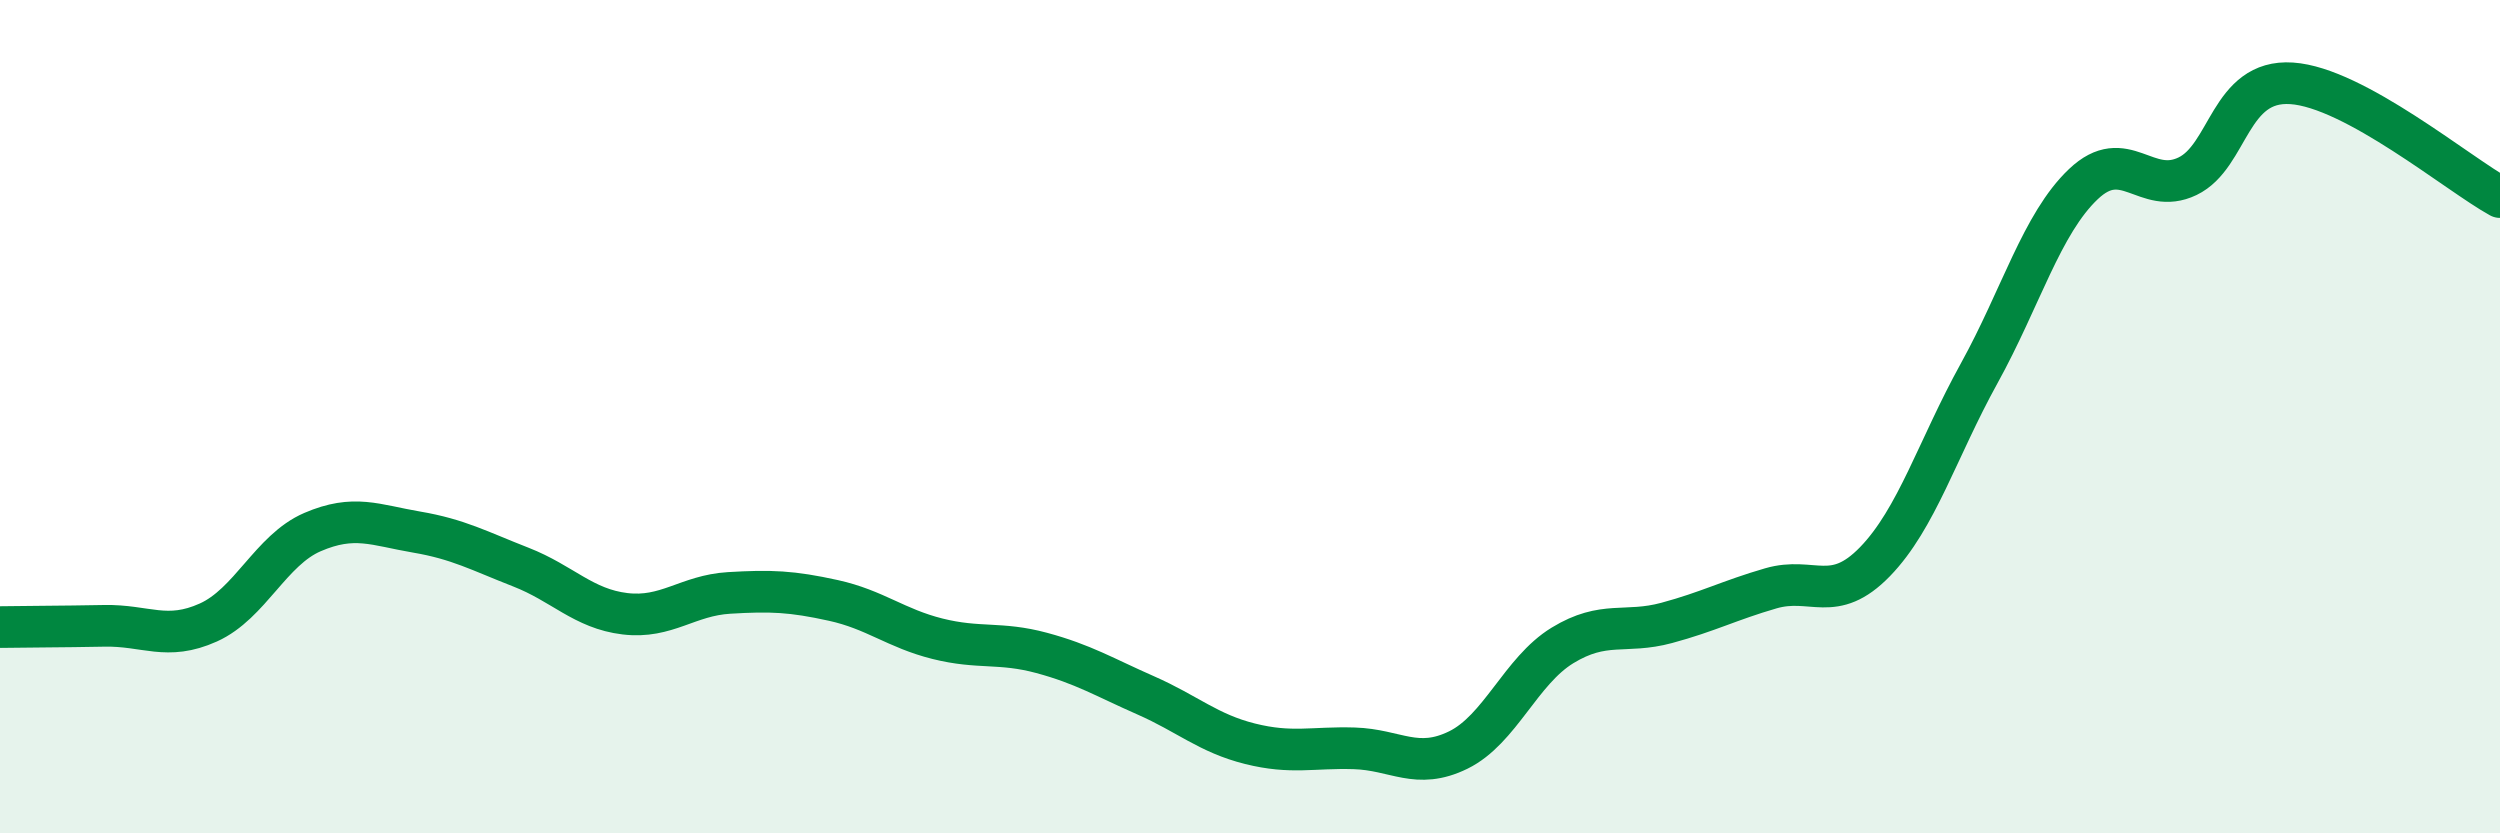
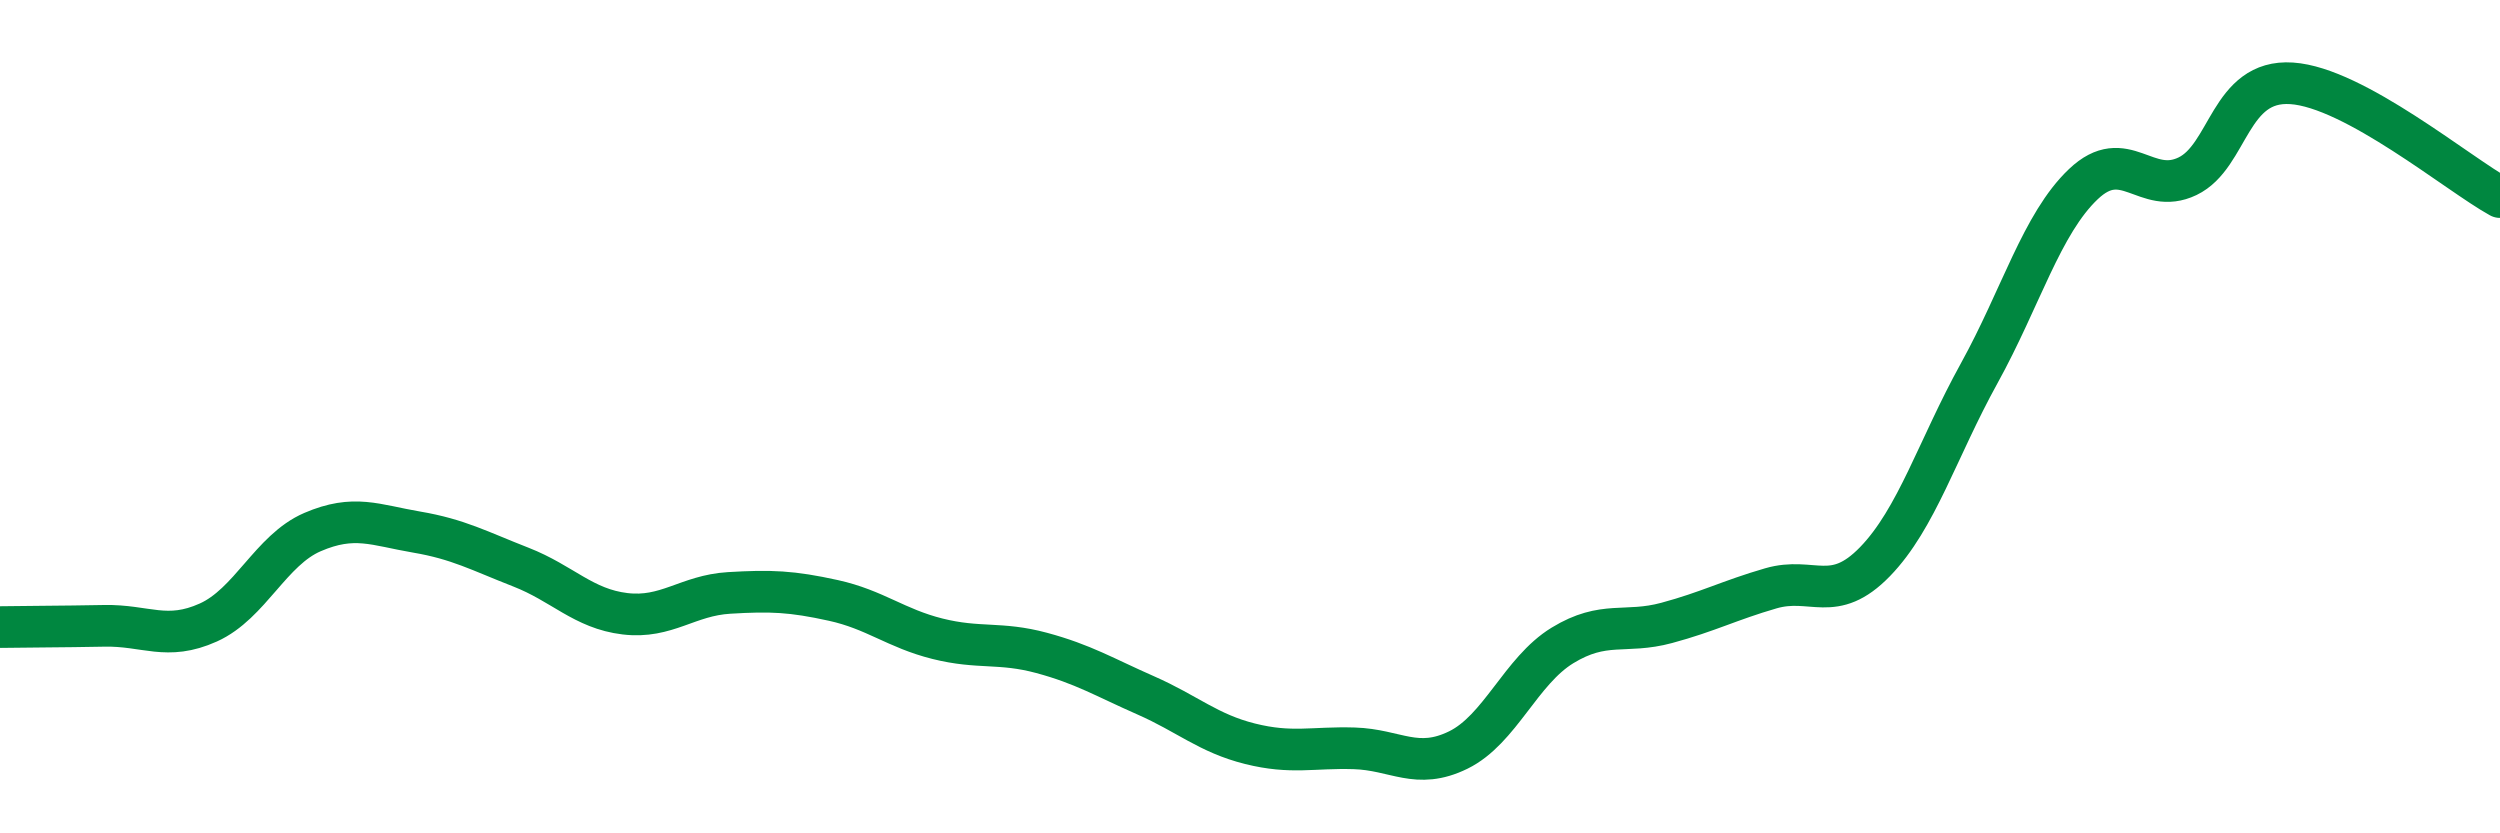
<svg xmlns="http://www.w3.org/2000/svg" width="60" height="20" viewBox="0 0 60 20">
-   <path d="M 0,15.05 C 0.5,15.04 1.5,15.04 2.5,15.02 C 3.5,15 4,15.39 5,14.94 C 6,14.49 6.5,13.2 7.5,12.77 C 8.5,12.34 9,12.6 10,12.77 C 11,12.94 11.5,13.22 12.5,13.61 C 13.5,14 14,14.61 15,14.73 C 16,14.85 16.5,14.29 17.5,14.23 C 18.5,14.17 19,14.19 20,14.41 C 21,14.63 21.5,15.08 22.5,15.33 C 23.5,15.58 24,15.4 25,15.67 C 26,15.94 26.5,16.25 27.5,16.69 C 28.5,17.13 29,17.6 30,17.85 C 31,18.1 31.5,17.93 32.5,17.96 C 33.5,17.99 34,18.49 35,18 C 36,17.51 36.5,16.1 37.5,15.49 C 38.5,14.88 39,15.22 40,14.95 C 41,14.68 41.5,14.41 42.5,14.12 C 43.5,13.83 44,14.51 45,13.48 C 46,12.45 46.5,10.77 47.5,8.96 C 48.5,7.15 49,5.37 50,4.42 C 51,3.47 51.5,4.71 52.5,4.23 C 53.5,3.75 53.5,1.9 55,2 C 56.5,2.1 59,4.18 60,4.73L60 20L0 20Z" fill="#008740" opacity="0.1" stroke-linecap="round" stroke-linejoin="round" />
  <path d="M 0,15.05 C 0.5,15.04 1.5,15.04 2.5,15.02 C 3.5,15 4,15.39 5,14.94 C 6,14.49 6.5,13.2 7.5,12.77 C 8.5,12.34 9,12.6 10,12.77 C 11,12.94 11.5,13.22 12.5,13.61 C 13.5,14 14,14.61 15,14.73 C 16,14.85 16.5,14.29 17.5,14.23 C 18.5,14.17 19,14.19 20,14.41 C 21,14.63 21.5,15.08 22.5,15.33 C 23.5,15.58 24,15.4 25,15.67 C 26,15.94 26.5,16.25 27.5,16.69 C 28.5,17.13 29,17.6 30,17.85 C 31,18.1 31.5,17.93 32.5,17.96 C 33.5,17.99 34,18.49 35,18 C 36,17.51 36.5,16.1 37.5,15.49 C 38.5,14.88 39,15.22 40,14.95 C 41,14.68 41.5,14.41 42.5,14.12 C 43.5,13.83 44,14.51 45,13.48 C 46,12.45 46.5,10.77 47.5,8.96 C 48.5,7.15 49,5.37 50,4.42 C 51,3.47 51.5,4.71 52.5,4.23 C 53.5,3.75 53.5,1.9 55,2 C 56.5,2.1 59,4.18 60,4.73" stroke="#008740" stroke-width="1" fill="none" stroke-linecap="round" stroke-linejoin="round" />
</svg>